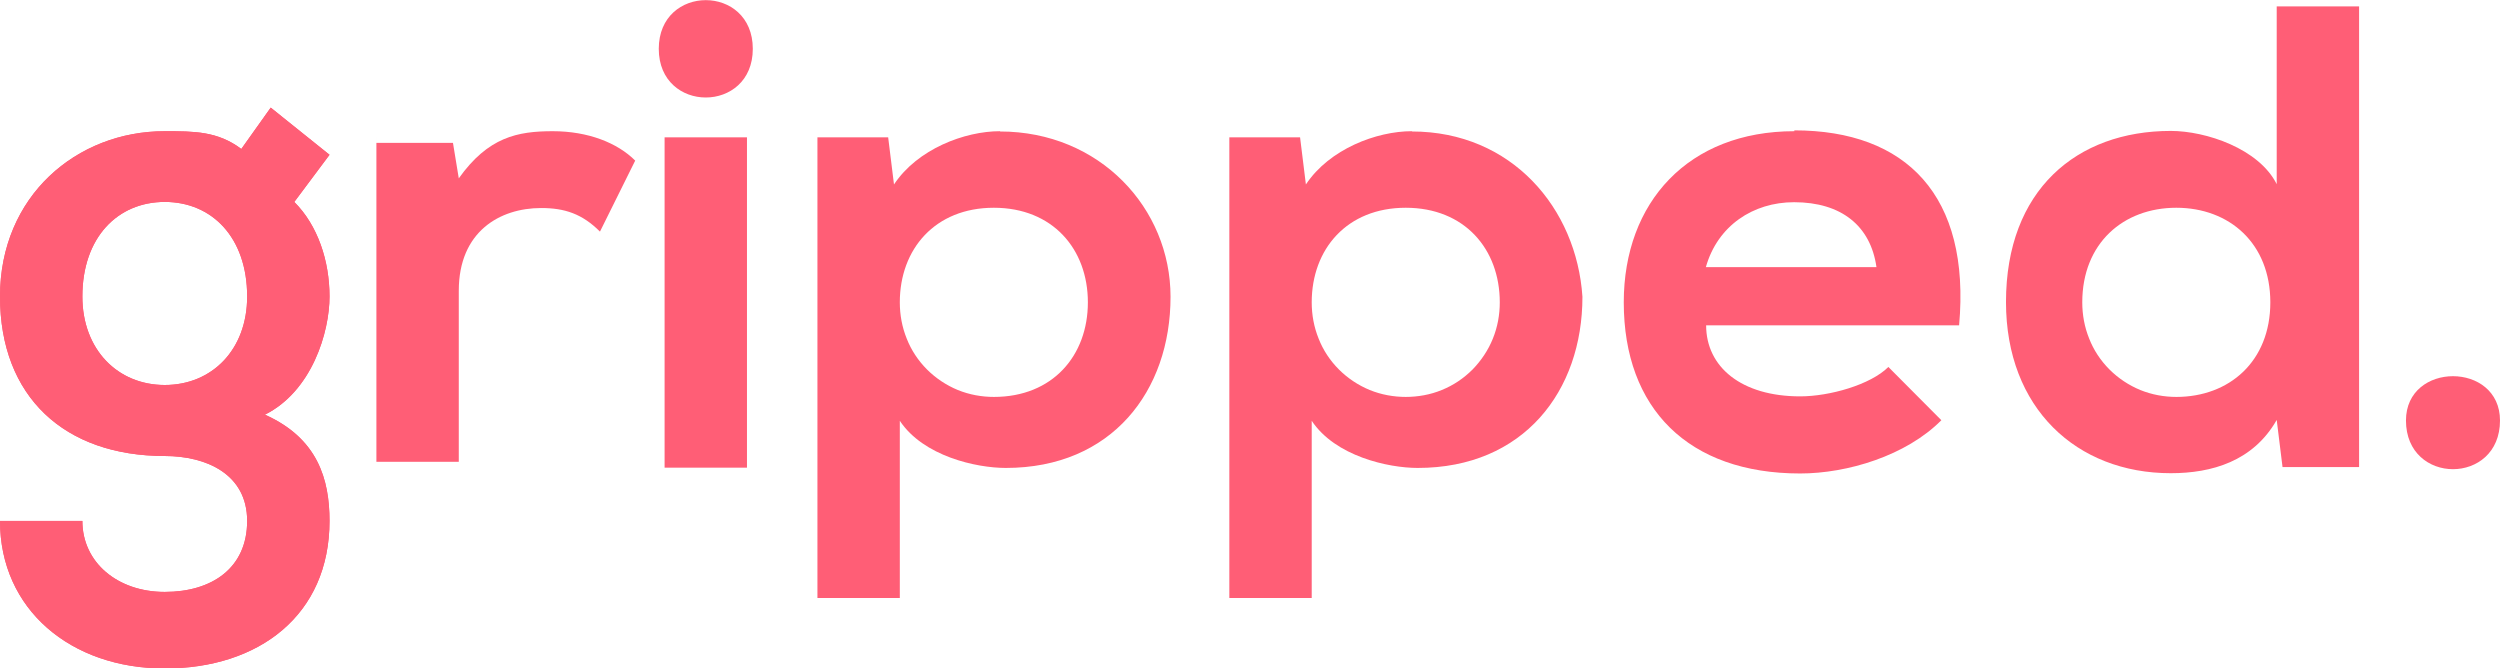
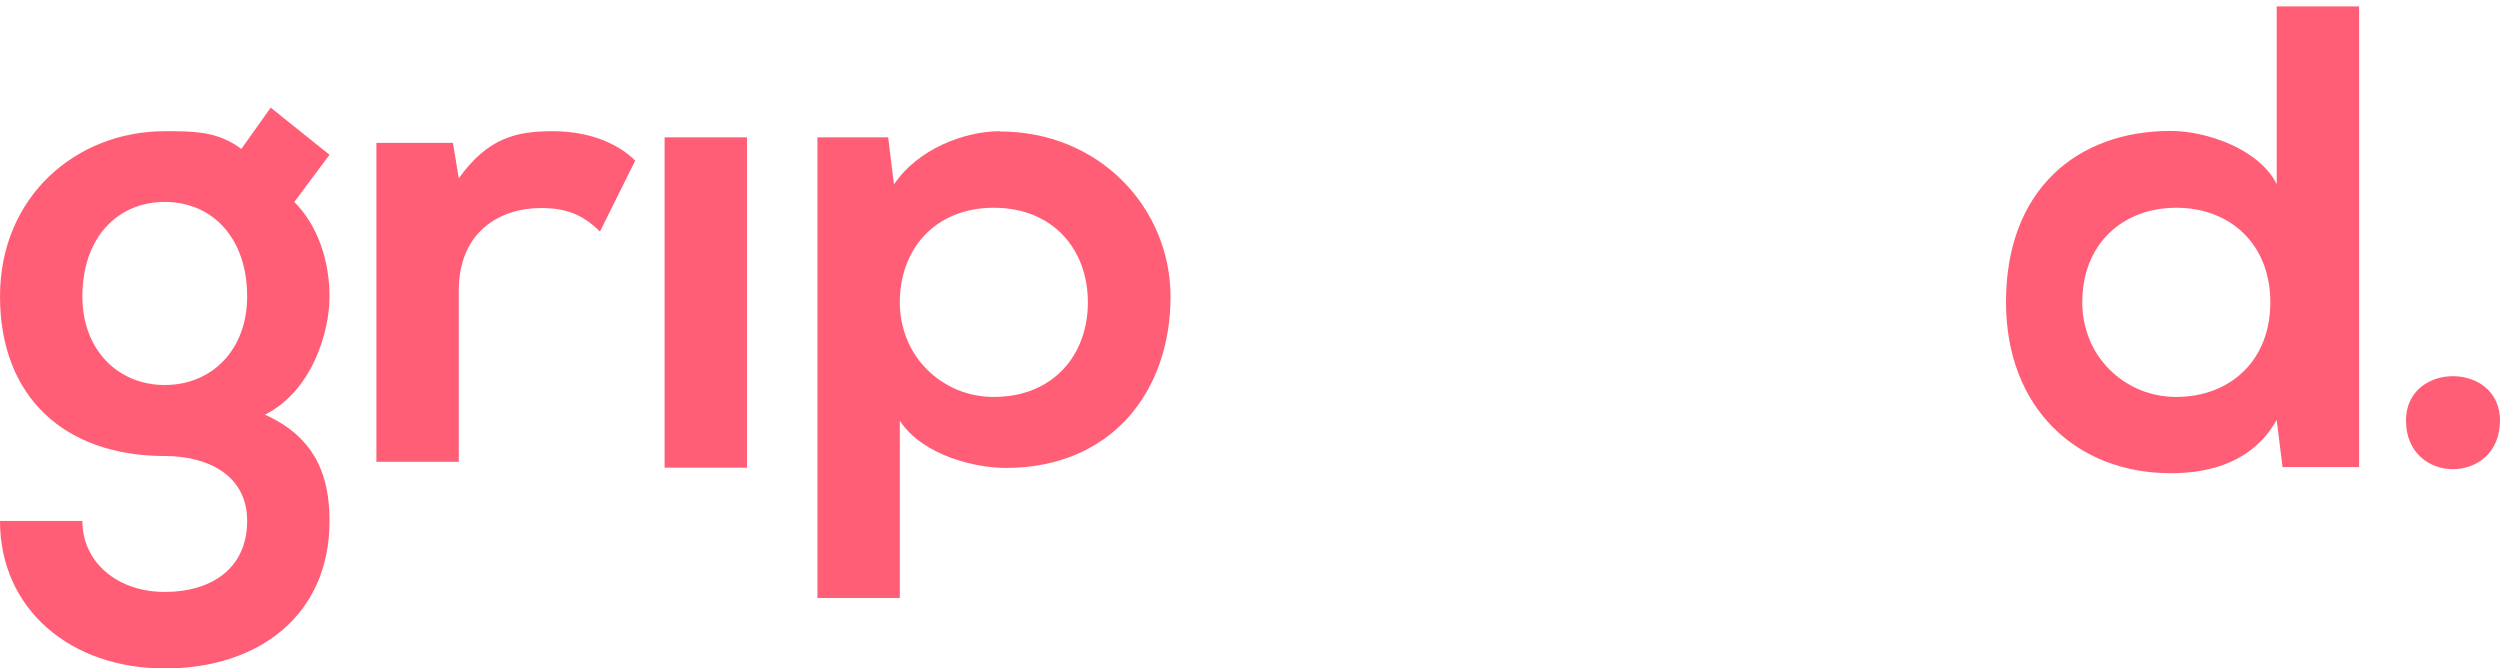
<svg xmlns="http://www.w3.org/2000/svg" id="Layer_2" data-name="Layer 2" viewBox="0 0 90.13 24.1">
  <defs>
    <style>
      .cls-1 {
        fill: #ff5e76;
        fill-rule: evenodd;
      }
    </style>
  </defs>
  <g id="Layer_2-2" data-name="Layer 2">
    <g>
      <path class="cls-1" d="M86.74,15.16c0,2.34,3.39,2.34,3.39,0,0-2.13-3.39-2.13-3.39,0Z" />
      <path class="cls-1" d="M82.08.04v6.6c-.64-1.28-2.55-1.92-3.82-1.92-3.39,0-5.94,2.13-5.94,6.17,0,3.83,2.55,6.17,5.94,6.17,1.48,0,2.97-.43,3.82-1.92l.21,1.7h2.76V.23h-2.97V.03v.02ZM78.47,14.31c-.45,0-.89-.08-1.31-.25-.41-.17-.79-.42-1.11-.74-.32-.32-.57-.7-.73-1.11-.17-.42-.25-.86-.25-1.31,0-2.13,1.48-3.41,3.39-3.41s3.39,1.28,3.39,3.41-1.48,3.41-3.39,3.41h0Z" />
-       <path class="cls-1" d="M50.9,4.73c-1.27,0-2.97.64-3.82,1.92l-.21-1.7h-2.55v16.61h2.97v-6.39c.85,1.28,2.76,1.7,3.82,1.7,3.82,0,5.94-2.77,5.94-6.17-.21-3.19-2.55-5.96-6.15-5.96h0ZM50.69,14.31c-.45,0-.89-.08-1.31-.25-.41-.17-.79-.42-1.11-.74-.32-.32-.57-.7-.73-1.11-.17-.42-.25-.86-.25-1.31,0-1.92,1.27-3.41,3.39-3.41s3.39,1.49,3.39,3.41c0,.45-.08.89-.25,1.31-.17.42-.42.79-.73,1.11-.32.32-.69.57-1.11.74-.41.17-.86.25-1.31.25h.02Z" />
      <path class="cls-1" d="M36.05,4.73c-1.27,0-2.97.64-3.82,1.92l-.21-1.7h-2.55v16.61h2.97v-6.39c.85,1.28,2.76,1.7,3.82,1.7,3.82,0,5.94-2.77,5.94-6.17,0-3.19-2.55-5.96-6.15-5.96h0ZM35.84,14.31c-.45,0-.89-.08-1.31-.25-.41-.17-.79-.42-1.11-.74-.32-.32-.57-.7-.73-1.11-.17-.42-.25-.86-.25-1.31,0-1.92,1.27-3.41,3.39-3.41s3.39,1.49,3.39,3.41-1.27,3.41-3.39,3.41h0Z" />
      <path class="cls-1" d="M26.93,4.94v11.92h-2.97V4.95s2.97,0,2.97,0Z" />
-       <path class="cls-1" d="M23.75,1.76c0,2.34,3.39,2.34,3.39,0s-3.39-2.34-3.39,0Z" />
      <path class="cls-1" d="M13.57,4.94v11.71h2.97v-6.17c0-2.13,1.48-2.98,2.97-2.98.85,0,1.48.21,2.12.85l1.27-2.56c-.64-.64-1.7-1.06-2.97-1.06s-2.33.21-3.39,1.7l-.21-1.28h-2.76v-.21h0Z" />
-       <path class="cls-1" d="M11.88,10.69c0-1.28-.42-2.56-1.27-3.41l1.27-1.7-2.12-1.7-1.06,1.49c-.85-.64-1.7-.64-2.76-.64C2.76,4.73,0,7.07,0,10.69s2.33,5.75,5.94,5.75c1.48,0,2.97.64,2.97,2.34s-1.27,2.56-2.97,2.56-2.97-1.06-2.97-2.56H0c0,3.19,2.55,5.32,5.94,5.32s5.94-1.92,5.94-5.32c0-1.49-.42-2.98-2.33-3.83,1.7-.85,2.33-2.98,2.33-4.26ZM5.94,13.88c-1.7,0-2.97-1.28-2.97-3.19,0-2.13,1.27-3.41,2.97-3.41s2.97,1.28,2.97,3.41c0,1.92-1.27,3.19-2.97,3.19Z" />
-       <path class="cls-1" d="M64.69,4.73c-3.82,0-6.15,2.56-6.15,6.17,0,3.83,2.33,6.17,6.36,6.17,1.7,0,3.82-.64,5.09-1.92l-1.91-1.92c-.64.64-2.12,1.06-3.18,1.06-2.12,0-3.39-1.06-3.39-2.56h9.12c.42-4.68-1.91-7.03-5.94-7.03v.03ZM61.5,9.63c.42-1.49,1.7-2.34,3.18-2.34,1.7,0,2.76.85,2.97,2.34h-6.15Z" />
      <path class="cls-1" d="M11.88,10.69c0-1.28-.42-2.56-1.27-3.41l1.27-1.7-2.12-1.7-1.06,1.49c-.85-.64-1.7-.64-2.76-.64C2.76,4.73,0,7.07,0,10.69s2.33,5.75,5.94,5.75c1.48,0,2.97.64,2.97,2.34s-1.27,2.56-2.97,2.56-2.97-1.06-2.97-2.56H0c0,3.19,2.55,5.32,5.94,5.32s5.94-1.92,5.94-5.32c0-1.49-.42-2.98-2.33-3.83,1.7-.85,2.33-2.98,2.33-4.26ZM5.94,13.88c-1.7,0-2.97-1.28-2.97-3.19,0-2.13,1.27-3.41,2.97-3.41s2.97,1.28,2.97,3.41c0,1.92-1.27,3.19-2.97,3.19Z" />
    </g>
  </g>
</svg>